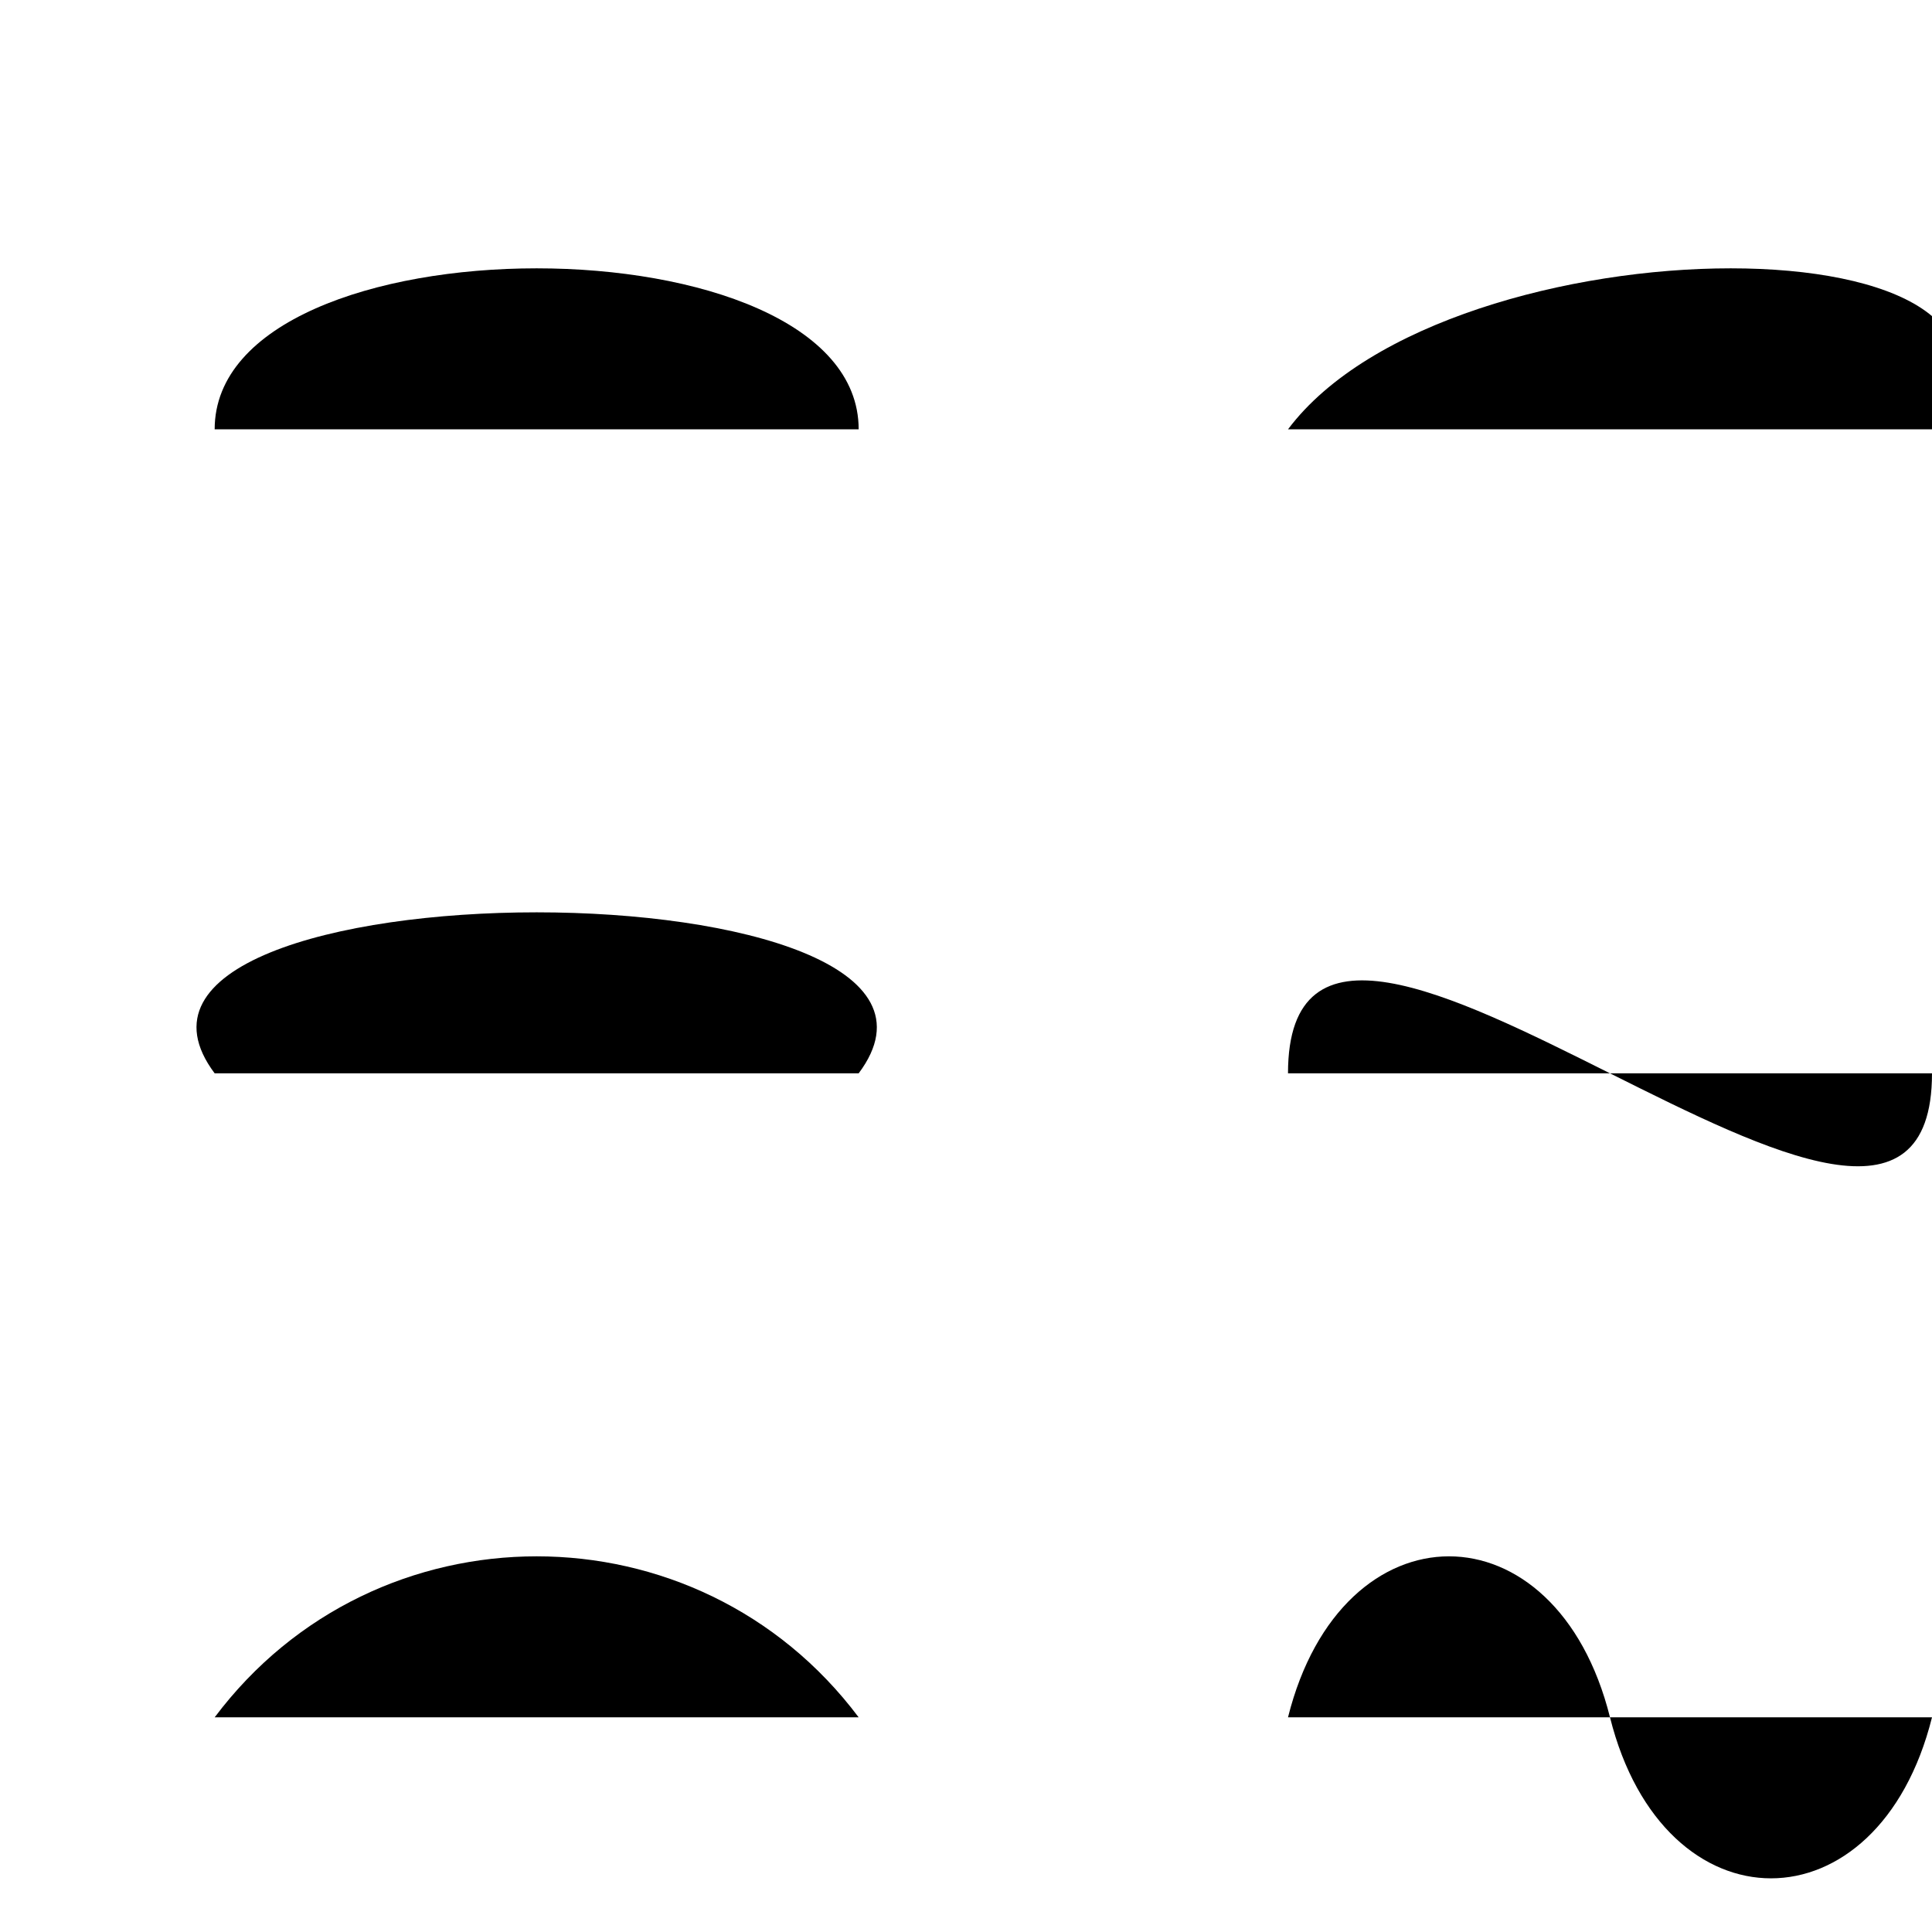
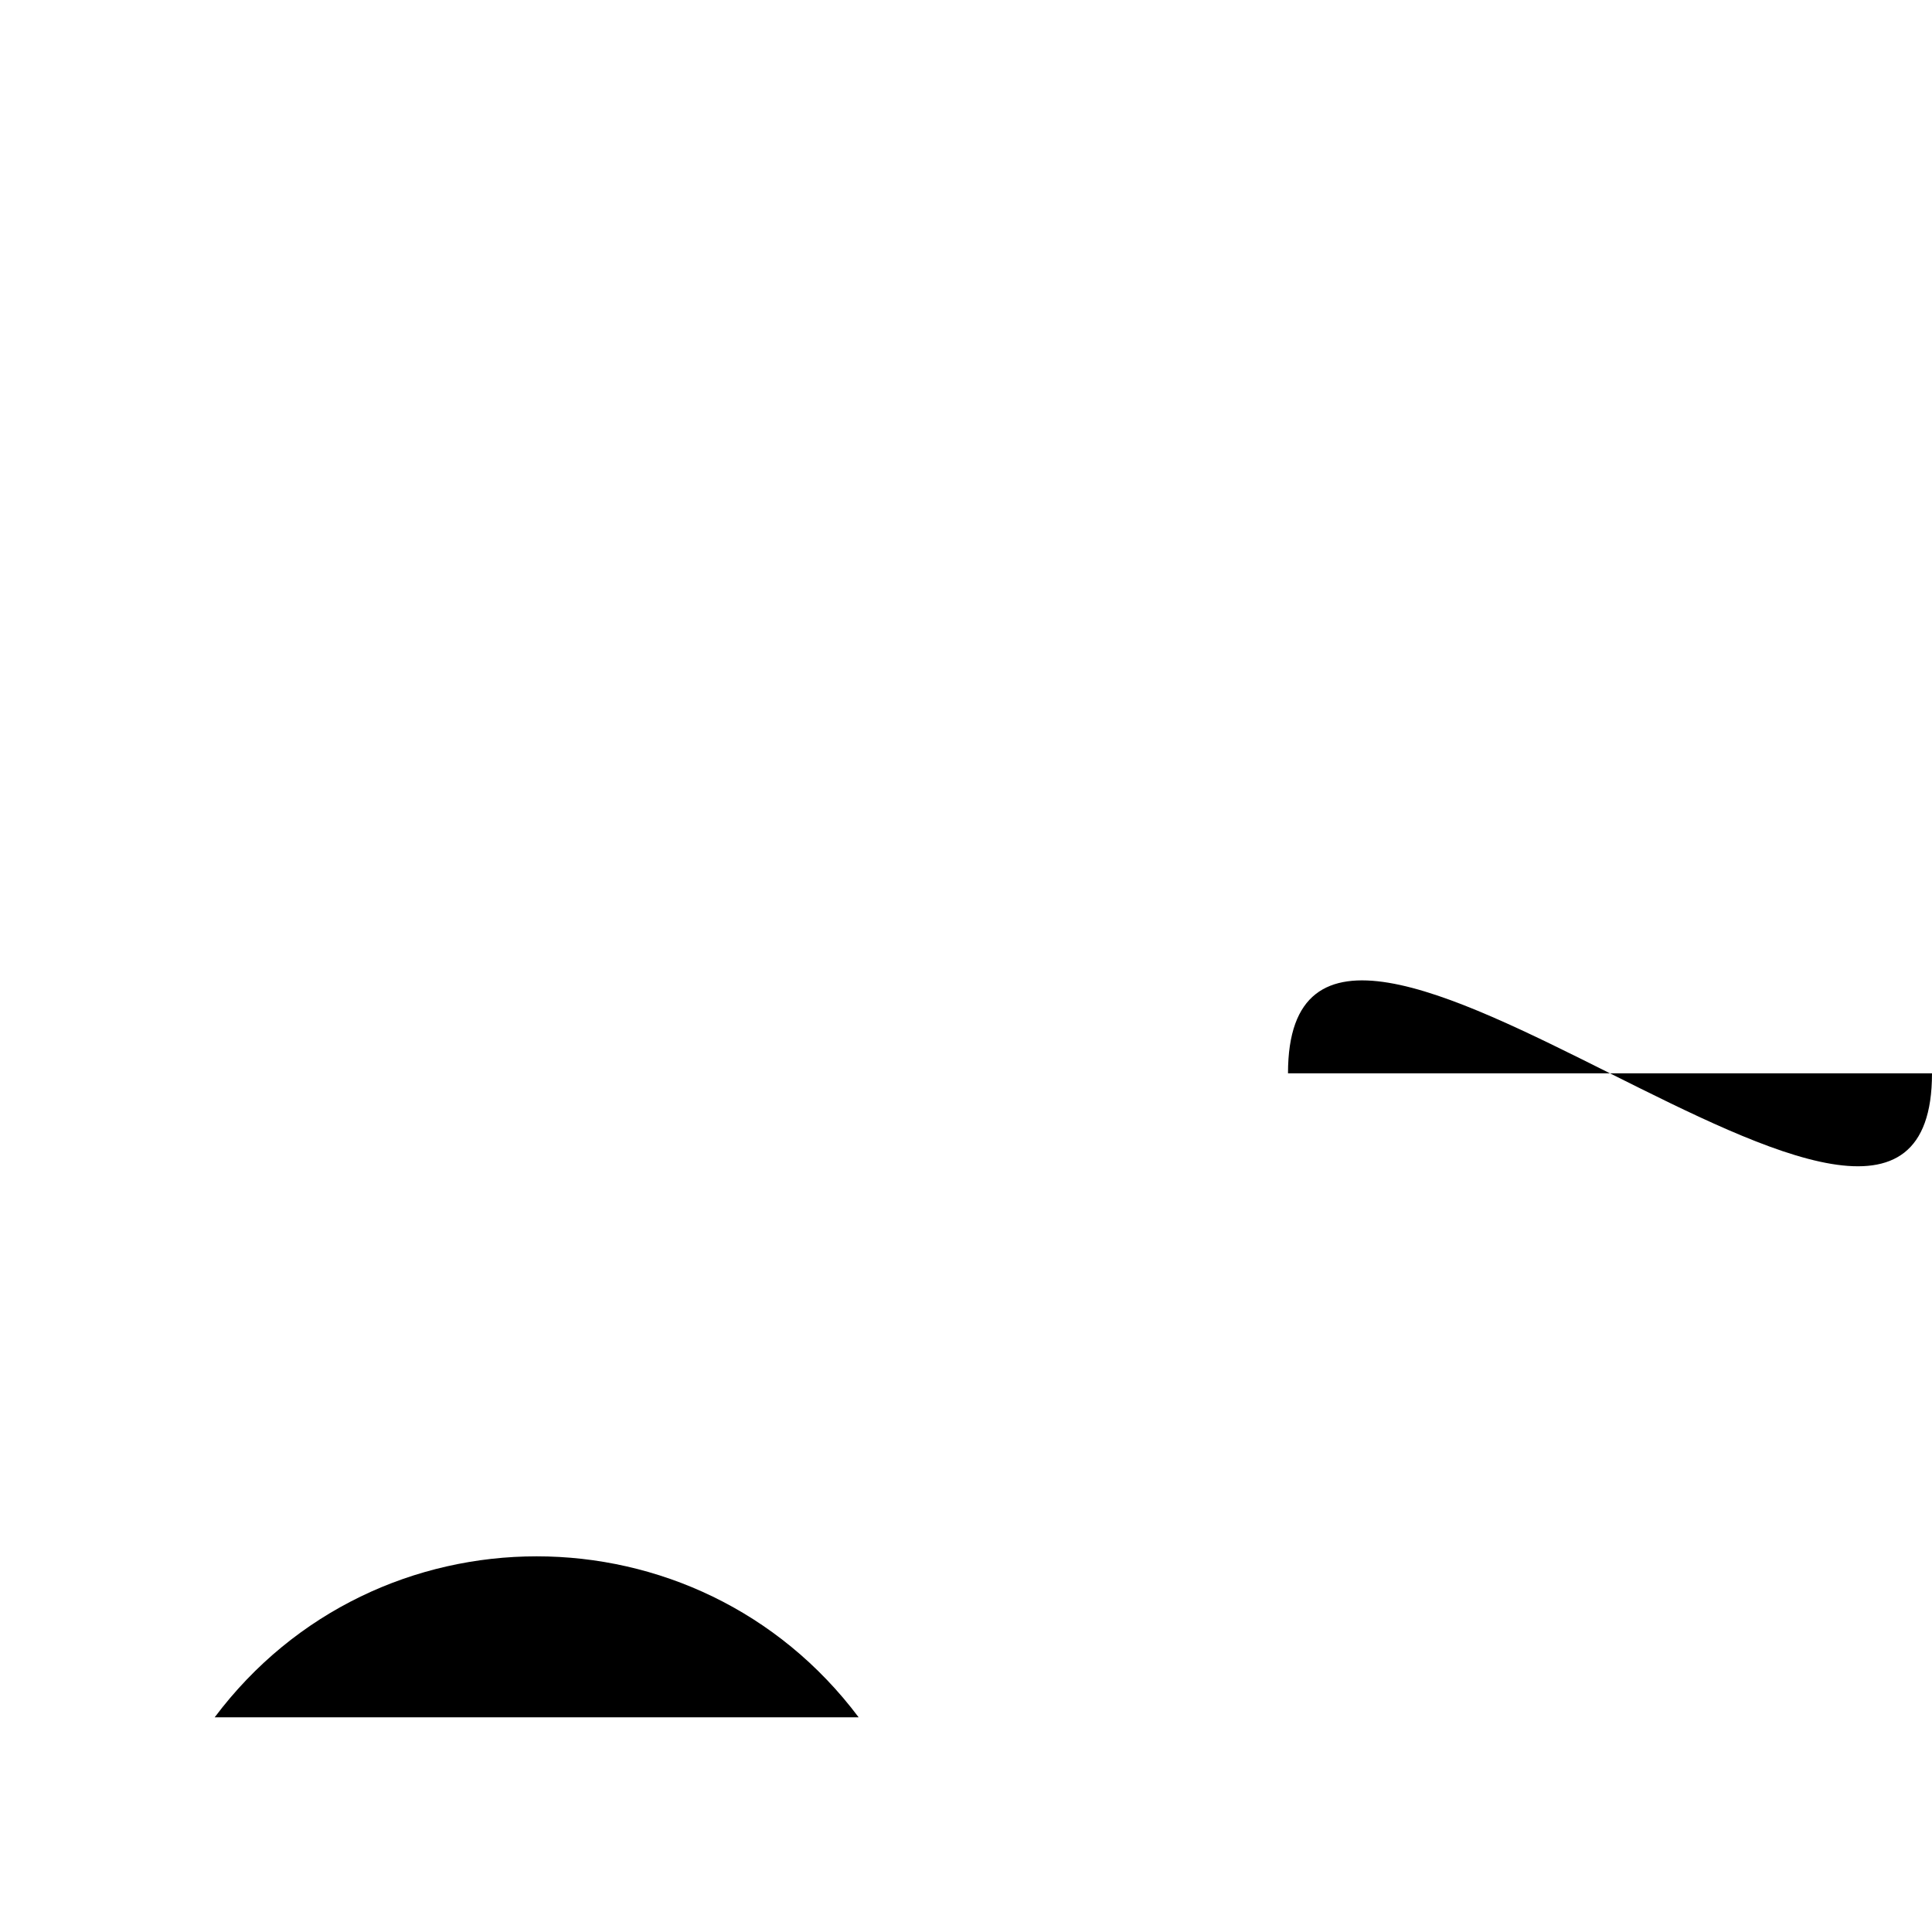
<svg xmlns="http://www.w3.org/2000/svg" width="900" height="900" version="1.1">
-   <path id="path1" d="M100,200 C100,100 400,100 400,200" />
-   <path class="SamplePath" id="path2" d="M100,500 C25,400 475,400 400,500" />
  <path class="SamplePath" id="path3" d="M100,800 C175,700 325,700 400,800" />
-   <path class="SamplePath" id="path4" d="M600,200 C675,100 975,100 900,200" />
  <path class="SamplePath" id="path5" d="M600,500 C600,350 900,650 900,500" />
-   <path class="SamplePath" id="path6" d="M600,800 C625,700 725,700 750,800 S875,900 900,800" />
</svg>